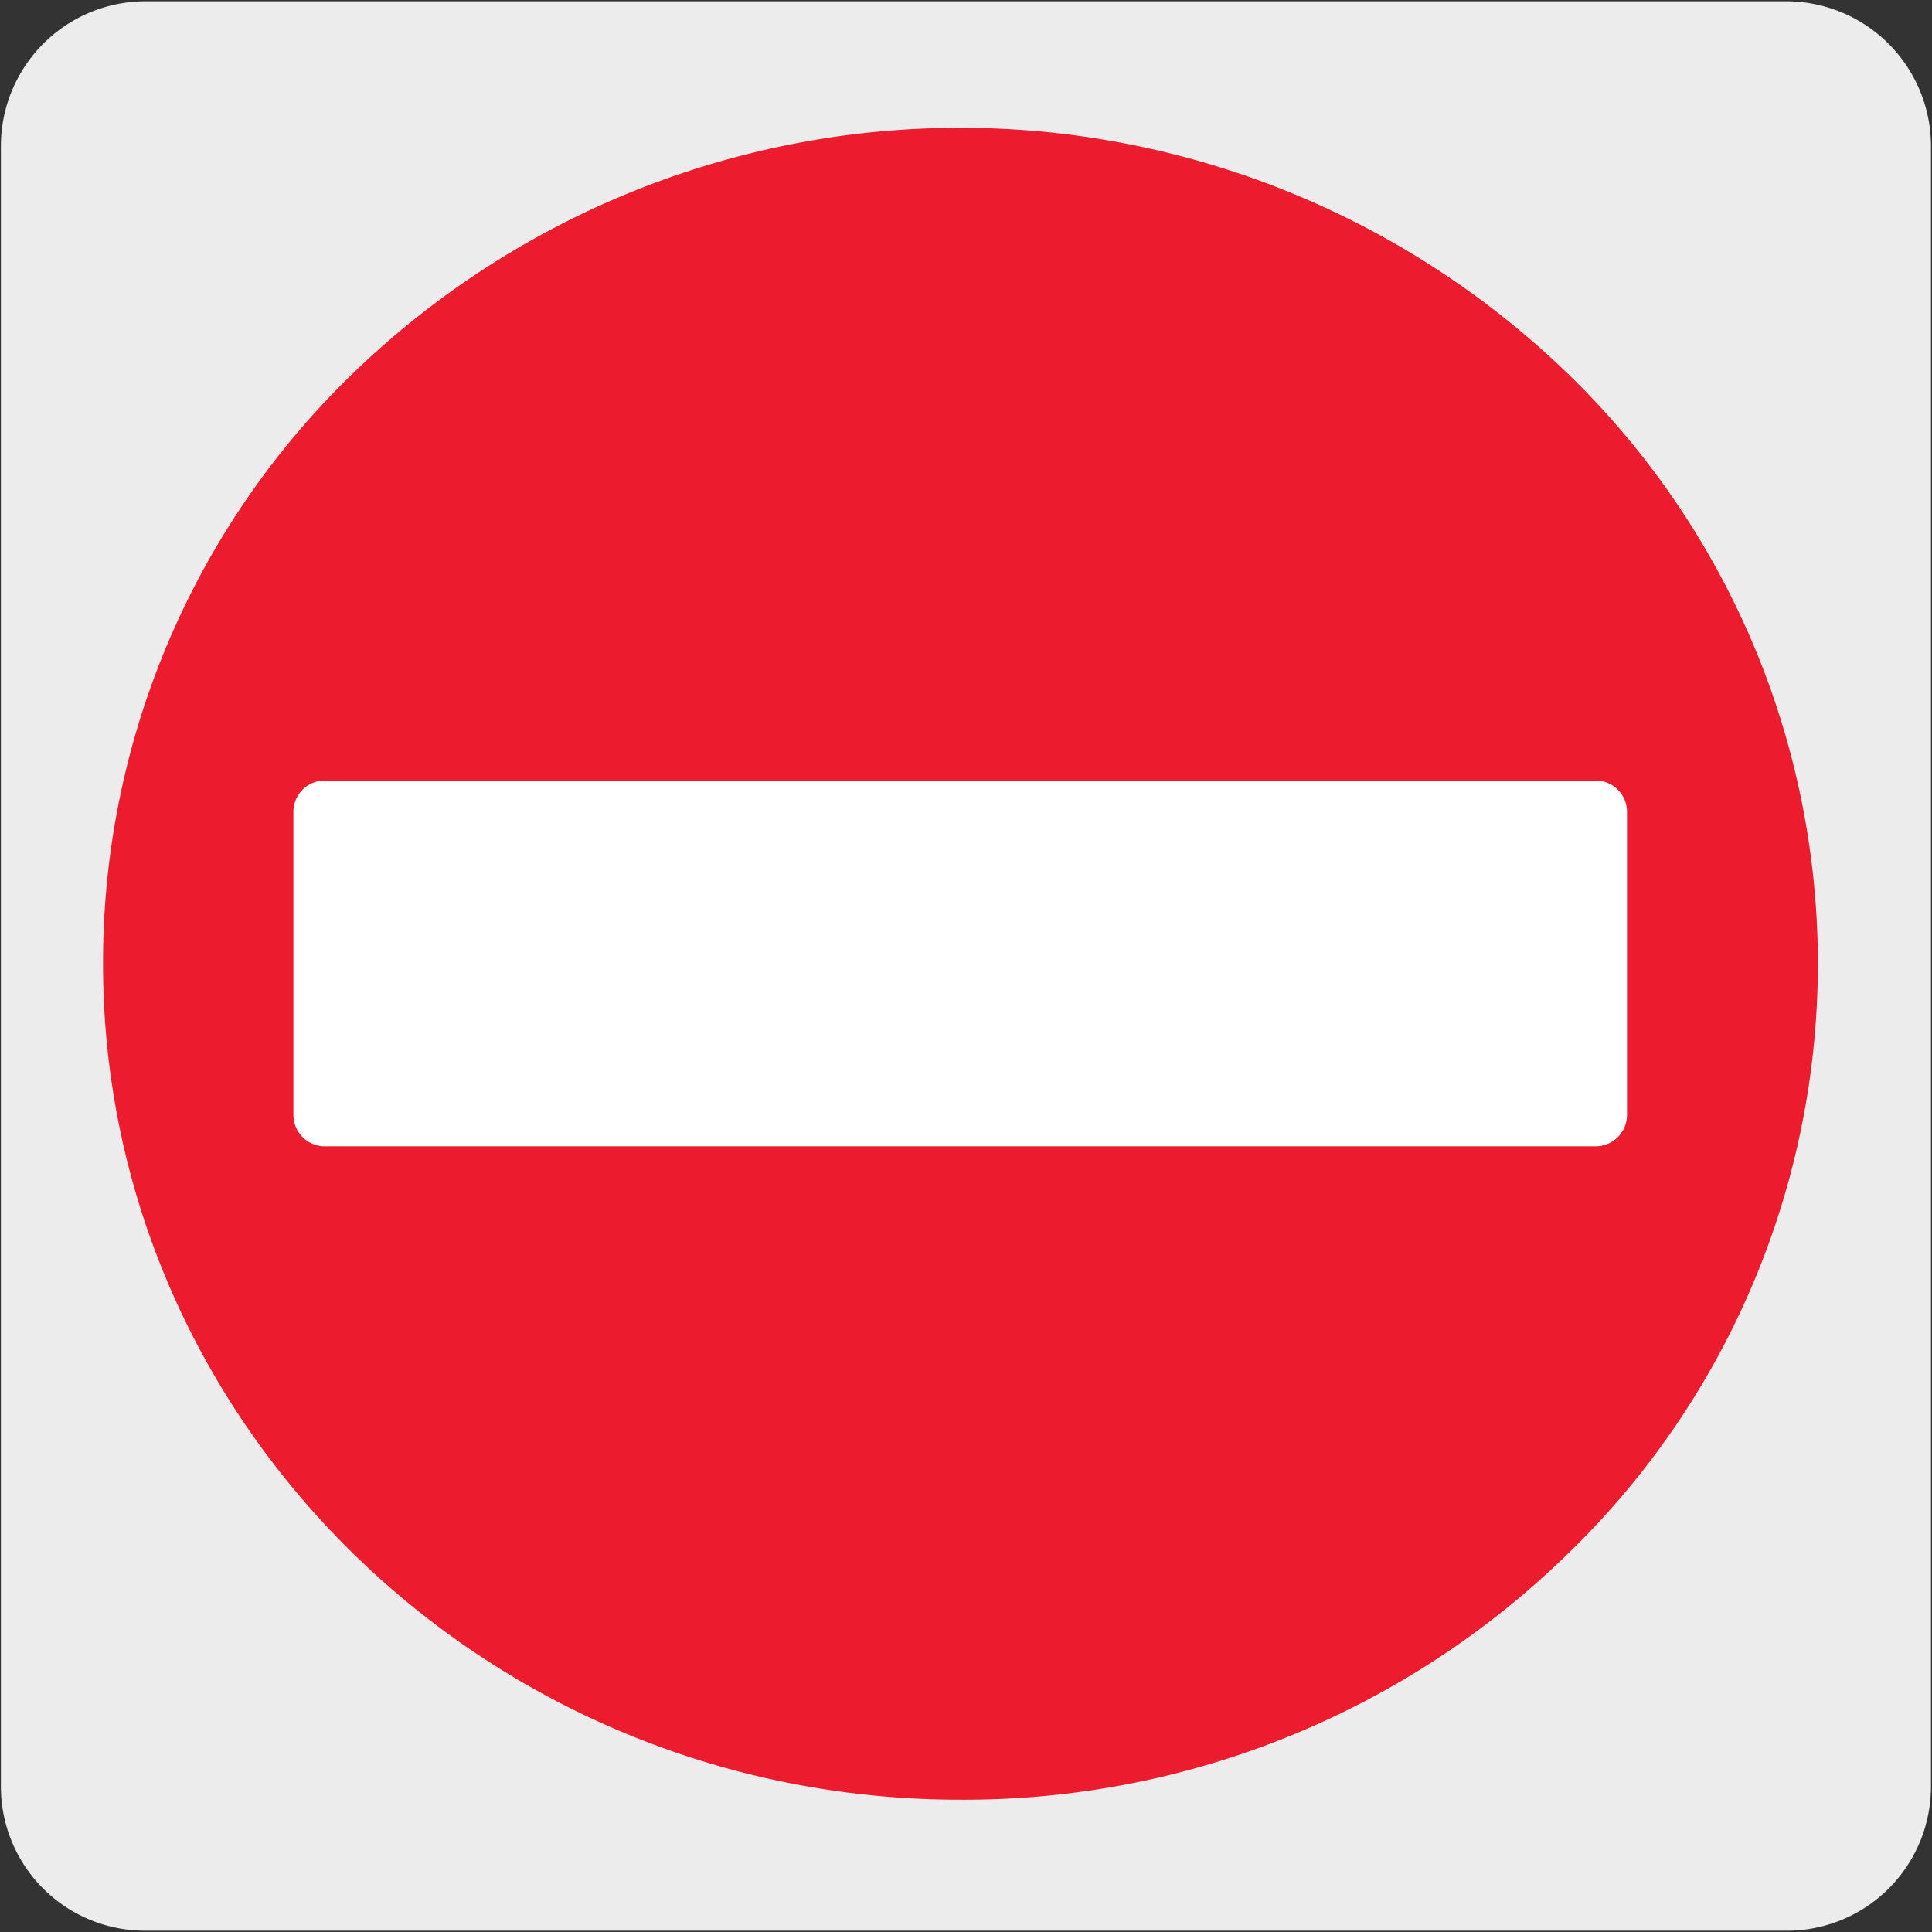
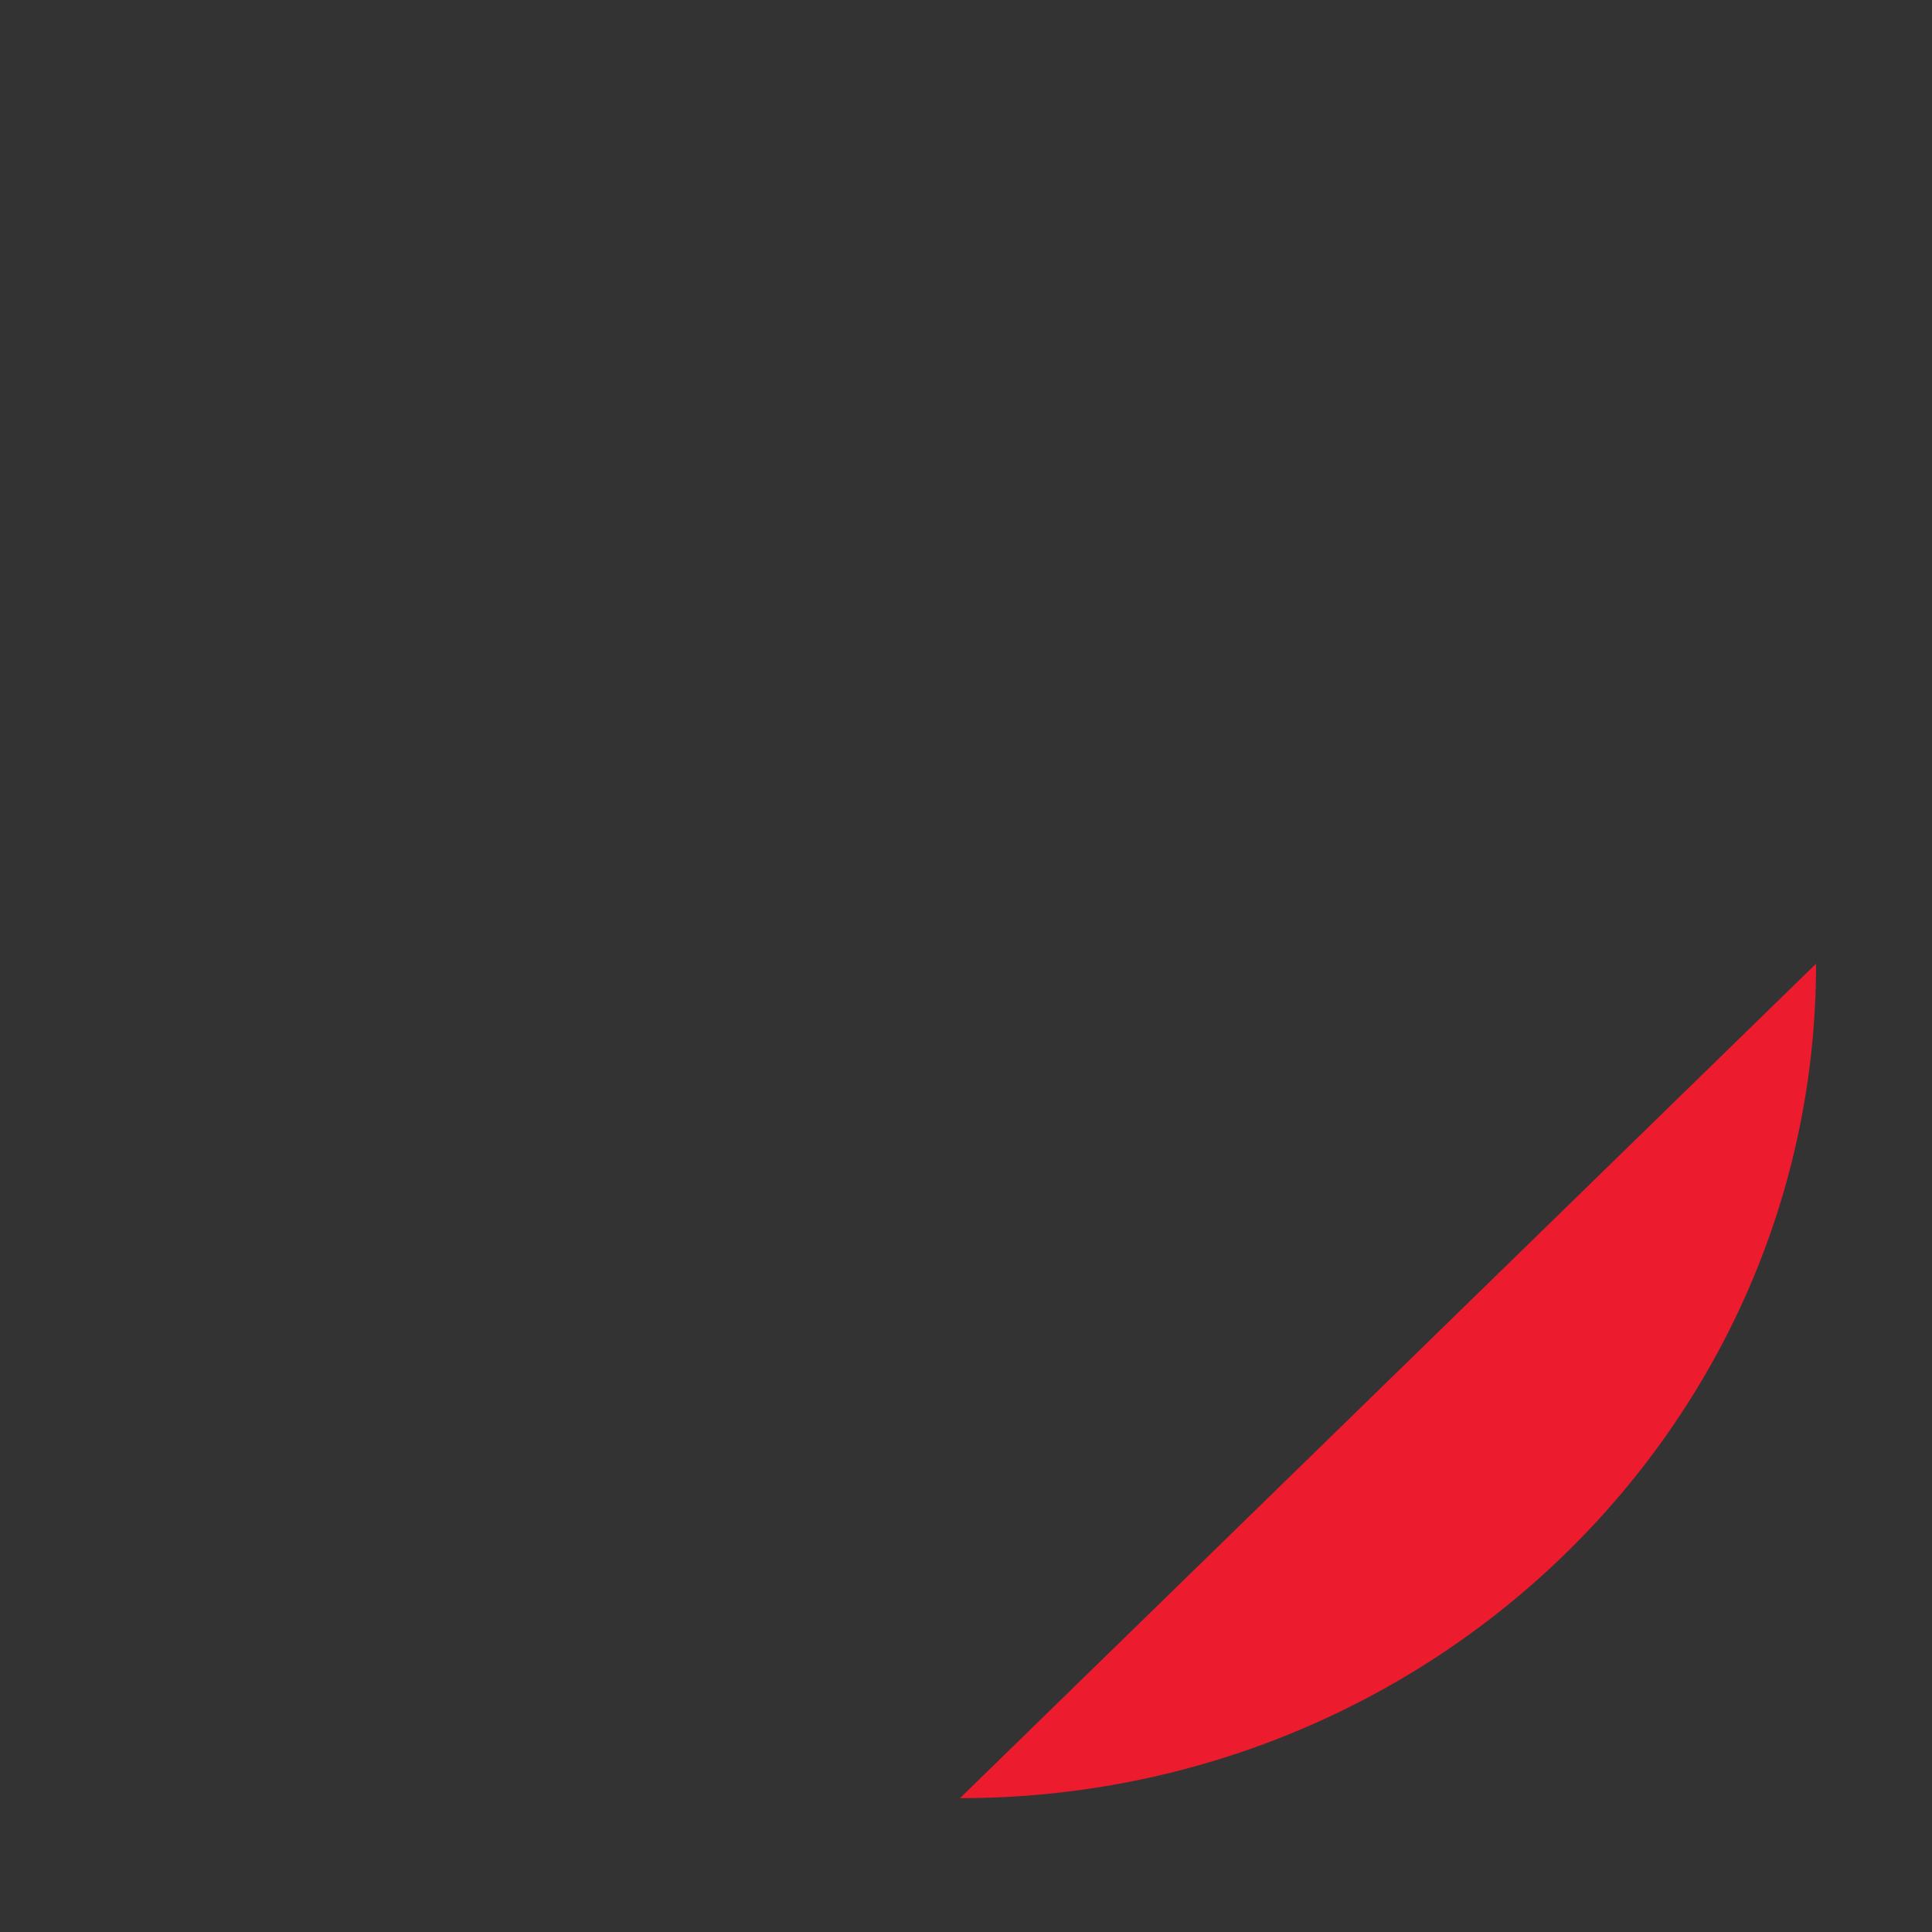
<svg xmlns="http://www.w3.org/2000/svg" viewBox="0 0 150 150">
  <rect x="0" y="0" width="150" height="150" fill="#333333" stroke="none" />
  <defs>
    <style>.cls-1{fill:#edecec;}.cls-2{fill:#ec1b2e;}.cls-3{fill:#fff;}</style>
  </defs>
  <title>17033-01</title>
  <g id="Capa_2" data-name="Capa 2">
-     <path class="cls-1" d="M11.32.1H138.64a11.25,11.25,0,0,1,11.28,11.21v127.4a11.19,11.19,0,0,1-11.2,11.19H11.27A11.19,11.19,0,0,1,.07,138.71h0V11.34A11.24,11.24,0,0,1,11.32.1Z" />
-   </g>
+     </g>
  <g id="Capa_3" data-name="Capa 3">
-     <path class="cls-2" d="M141,74.82c0,35.78-29.76,64.79-66.47,64.79S8.06,110.6,8.06,74.82,37.83,10,74.55,10,141,39,141,74.82" />
-     <path class="cls-2" d="M74.55,139.73C37.82,139.73,8,110.61,8,74.82A63.62,63.62,0,0,1,27.46,28.93a67.83,67.83,0,0,1,94.18,0,63.76,63.76,0,0,1,0,91.79A67.06,67.06,0,0,1,74.55,139.73Zm0-129.57A66.8,66.8,0,0,0,27.62,29.1,63.39,63.39,0,0,0,8.18,74.82c0,35.66,29.77,64.67,66.37,64.67a66.82,66.82,0,0,0,46.92-18.94,63.52,63.52,0,0,0,0-91.45A66.78,66.78,0,0,0,74.55,10.16Z" />
-     <path class="cls-3" d="M126.32,86.63A2.44,2.44,0,0,1,123.86,89H25.24a2.44,2.44,0,0,1-2.46-2.41V63a2.43,2.43,0,0,1,2.46-2.4h98.62a2.43,2.43,0,0,1,2.46,2.4Z" />
+     <path class="cls-2" d="M141,74.82c0,35.78-29.76,64.79-66.47,64.79" />
  </g>
</svg>